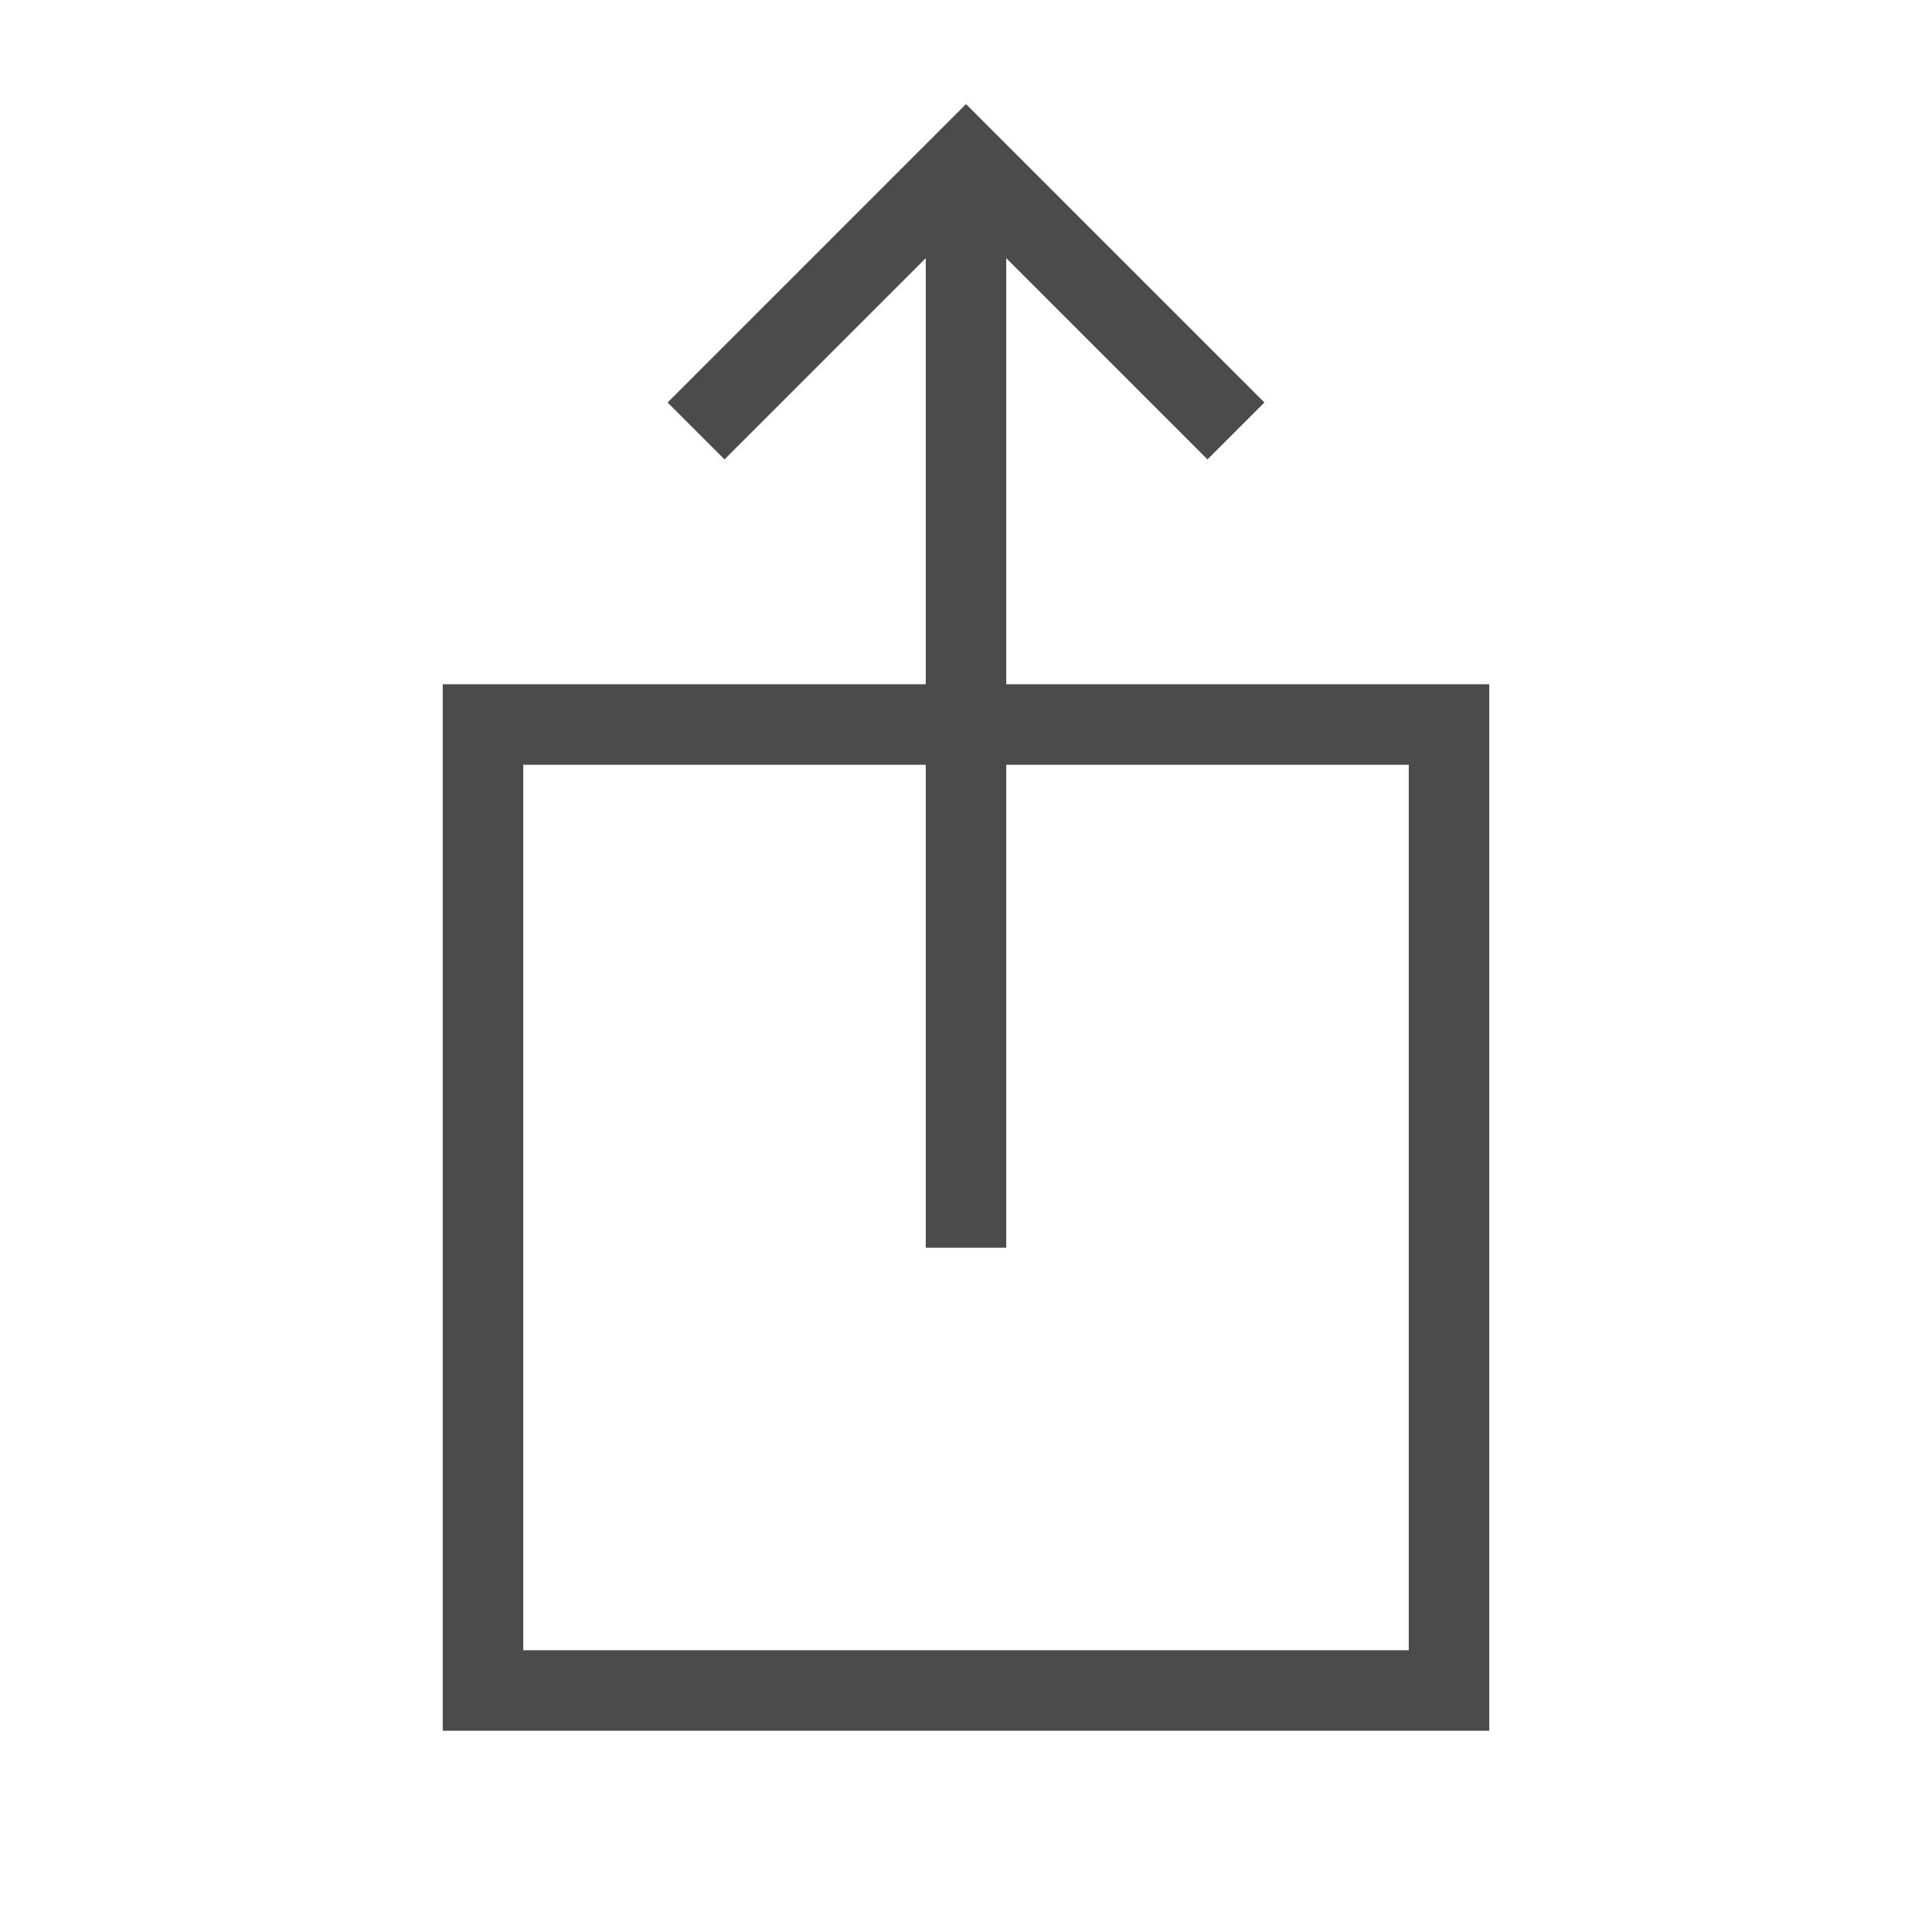
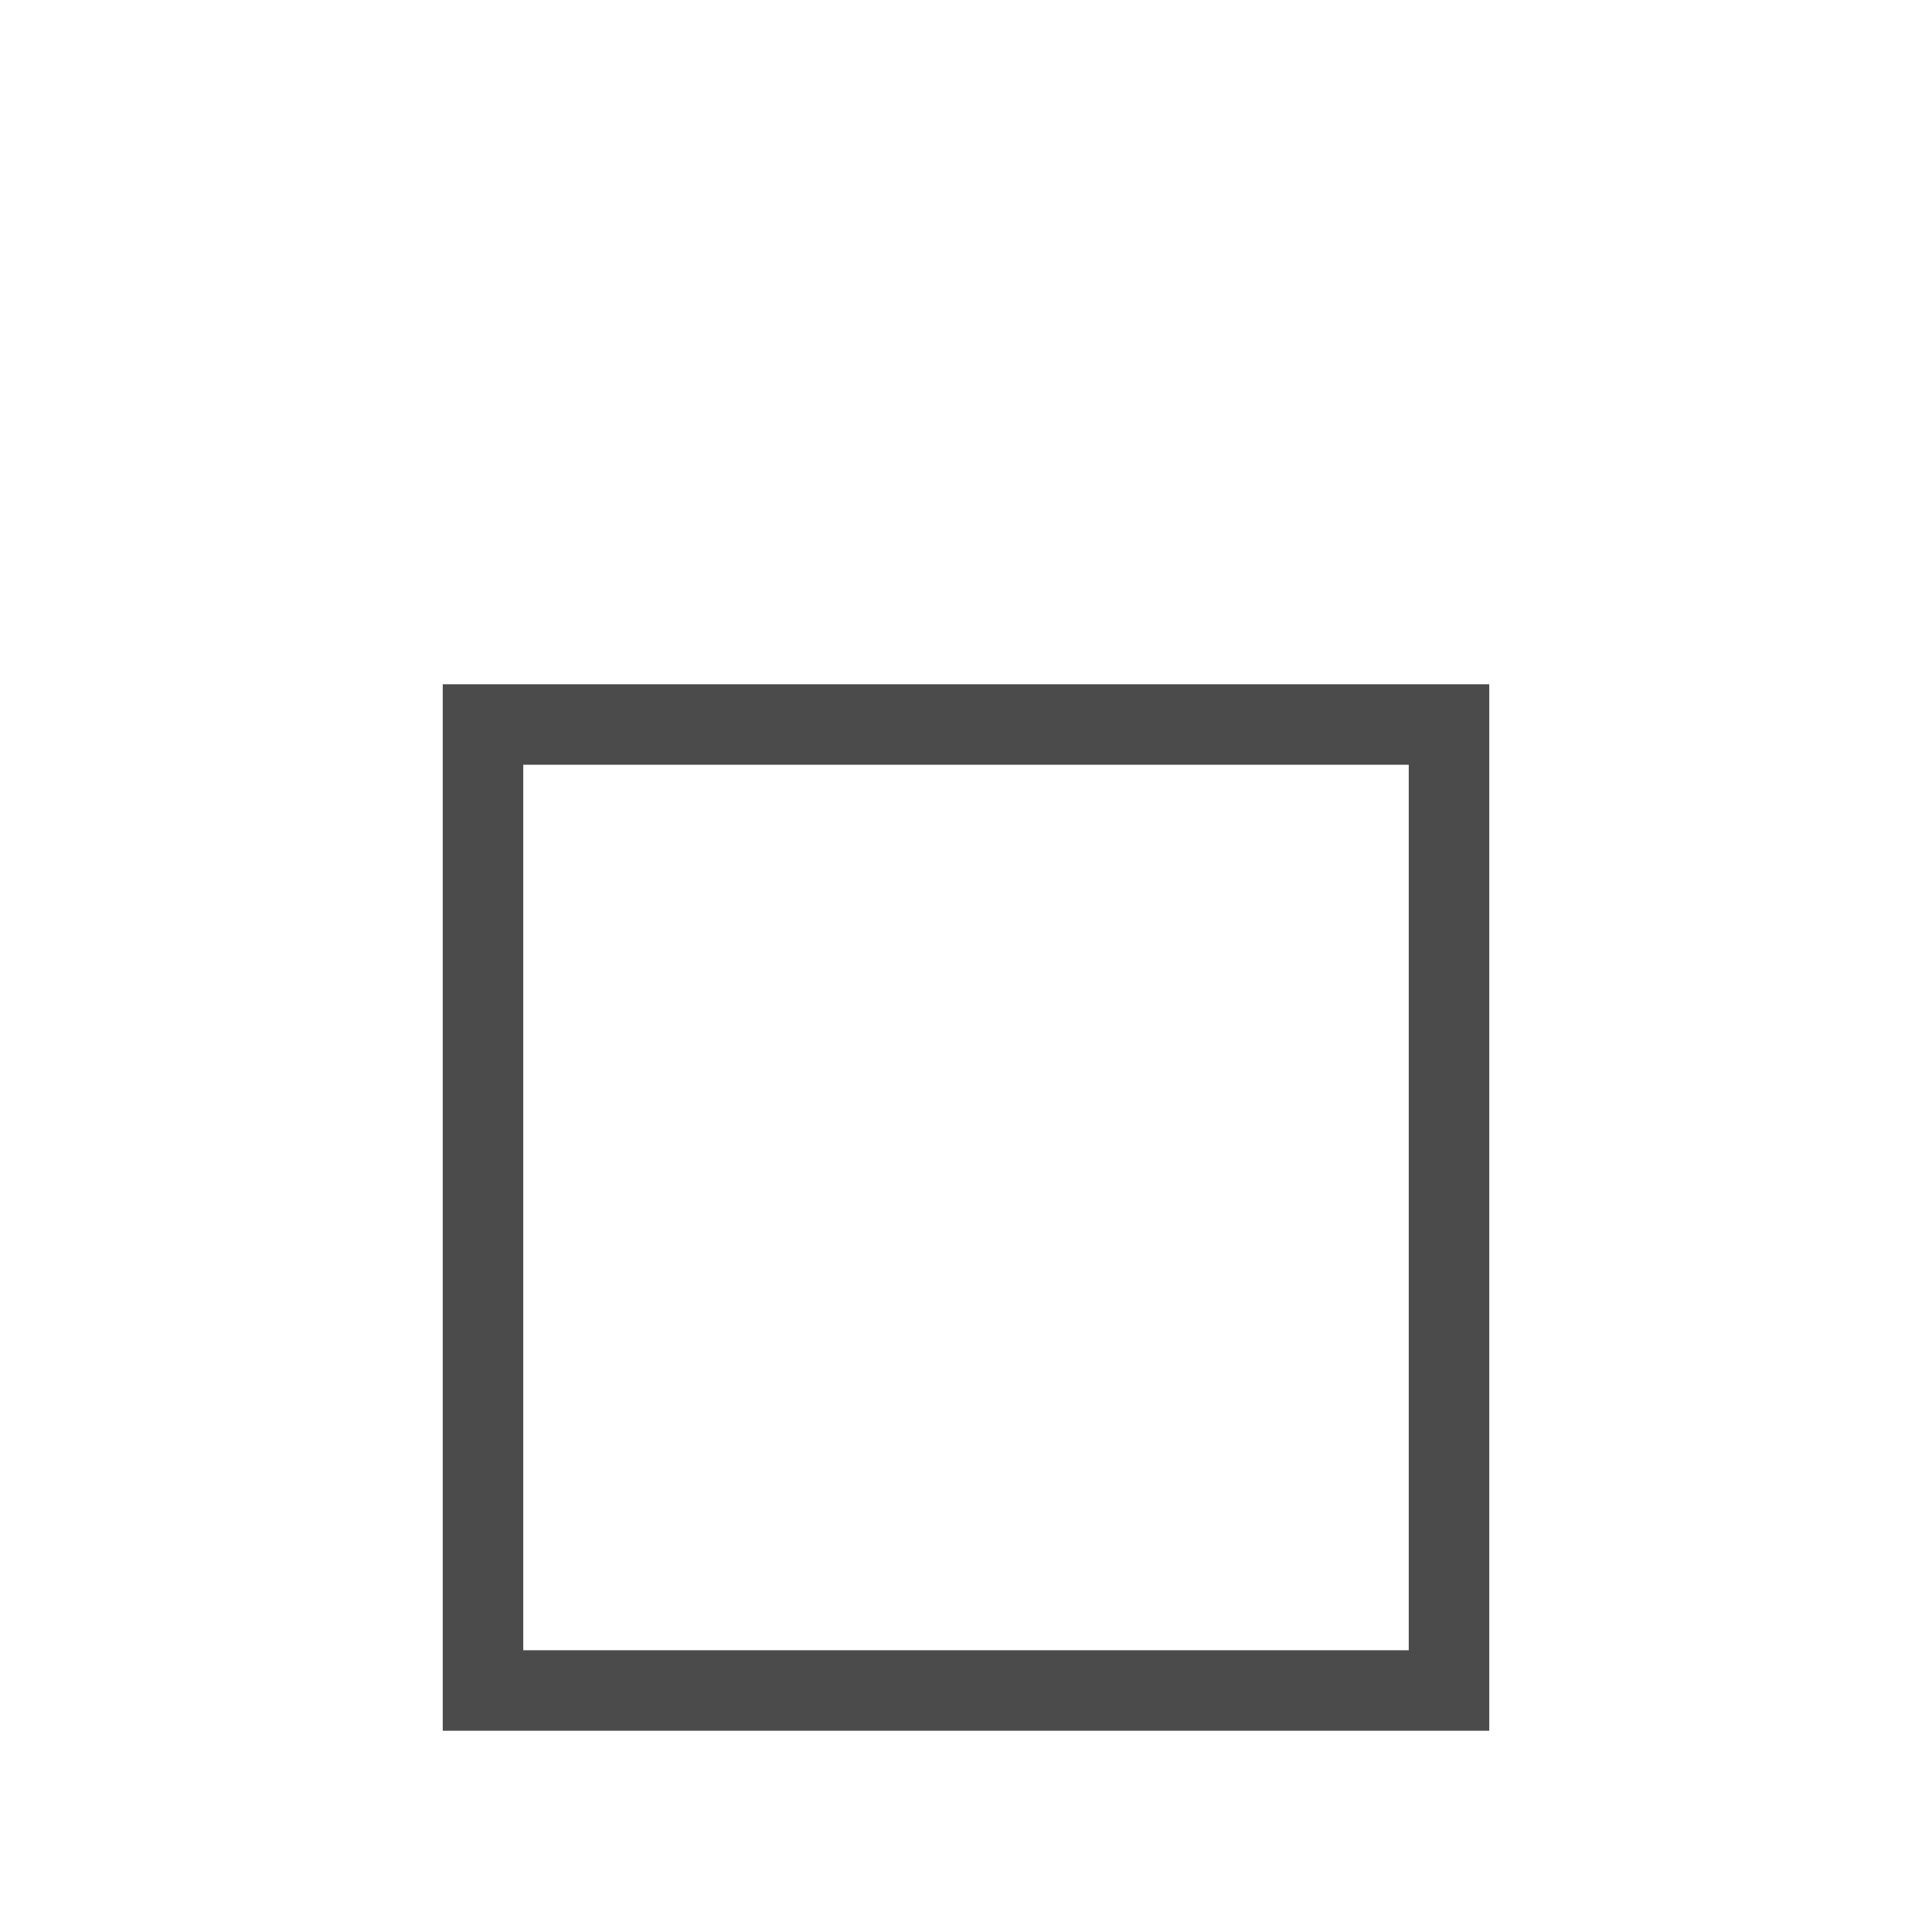
<svg xmlns="http://www.w3.org/2000/svg" role="img" width="48px" height="48px" viewBox="0 0 24 24" aria-labelledby="shareiOSIconTitle" stroke="#4B4B4B" stroke-width="1" stroke-linecap="square" stroke-linejoin="miter" fill="none" color="#4B4B4B">
  <title id="shareiOSIconTitle">Share</title>
-   <path d="M12,3 L12,15" />
-   <polyline points="9 5 12 2 15 5" />
  <rect width="12" height="12" x="6" y="9" />
</svg>